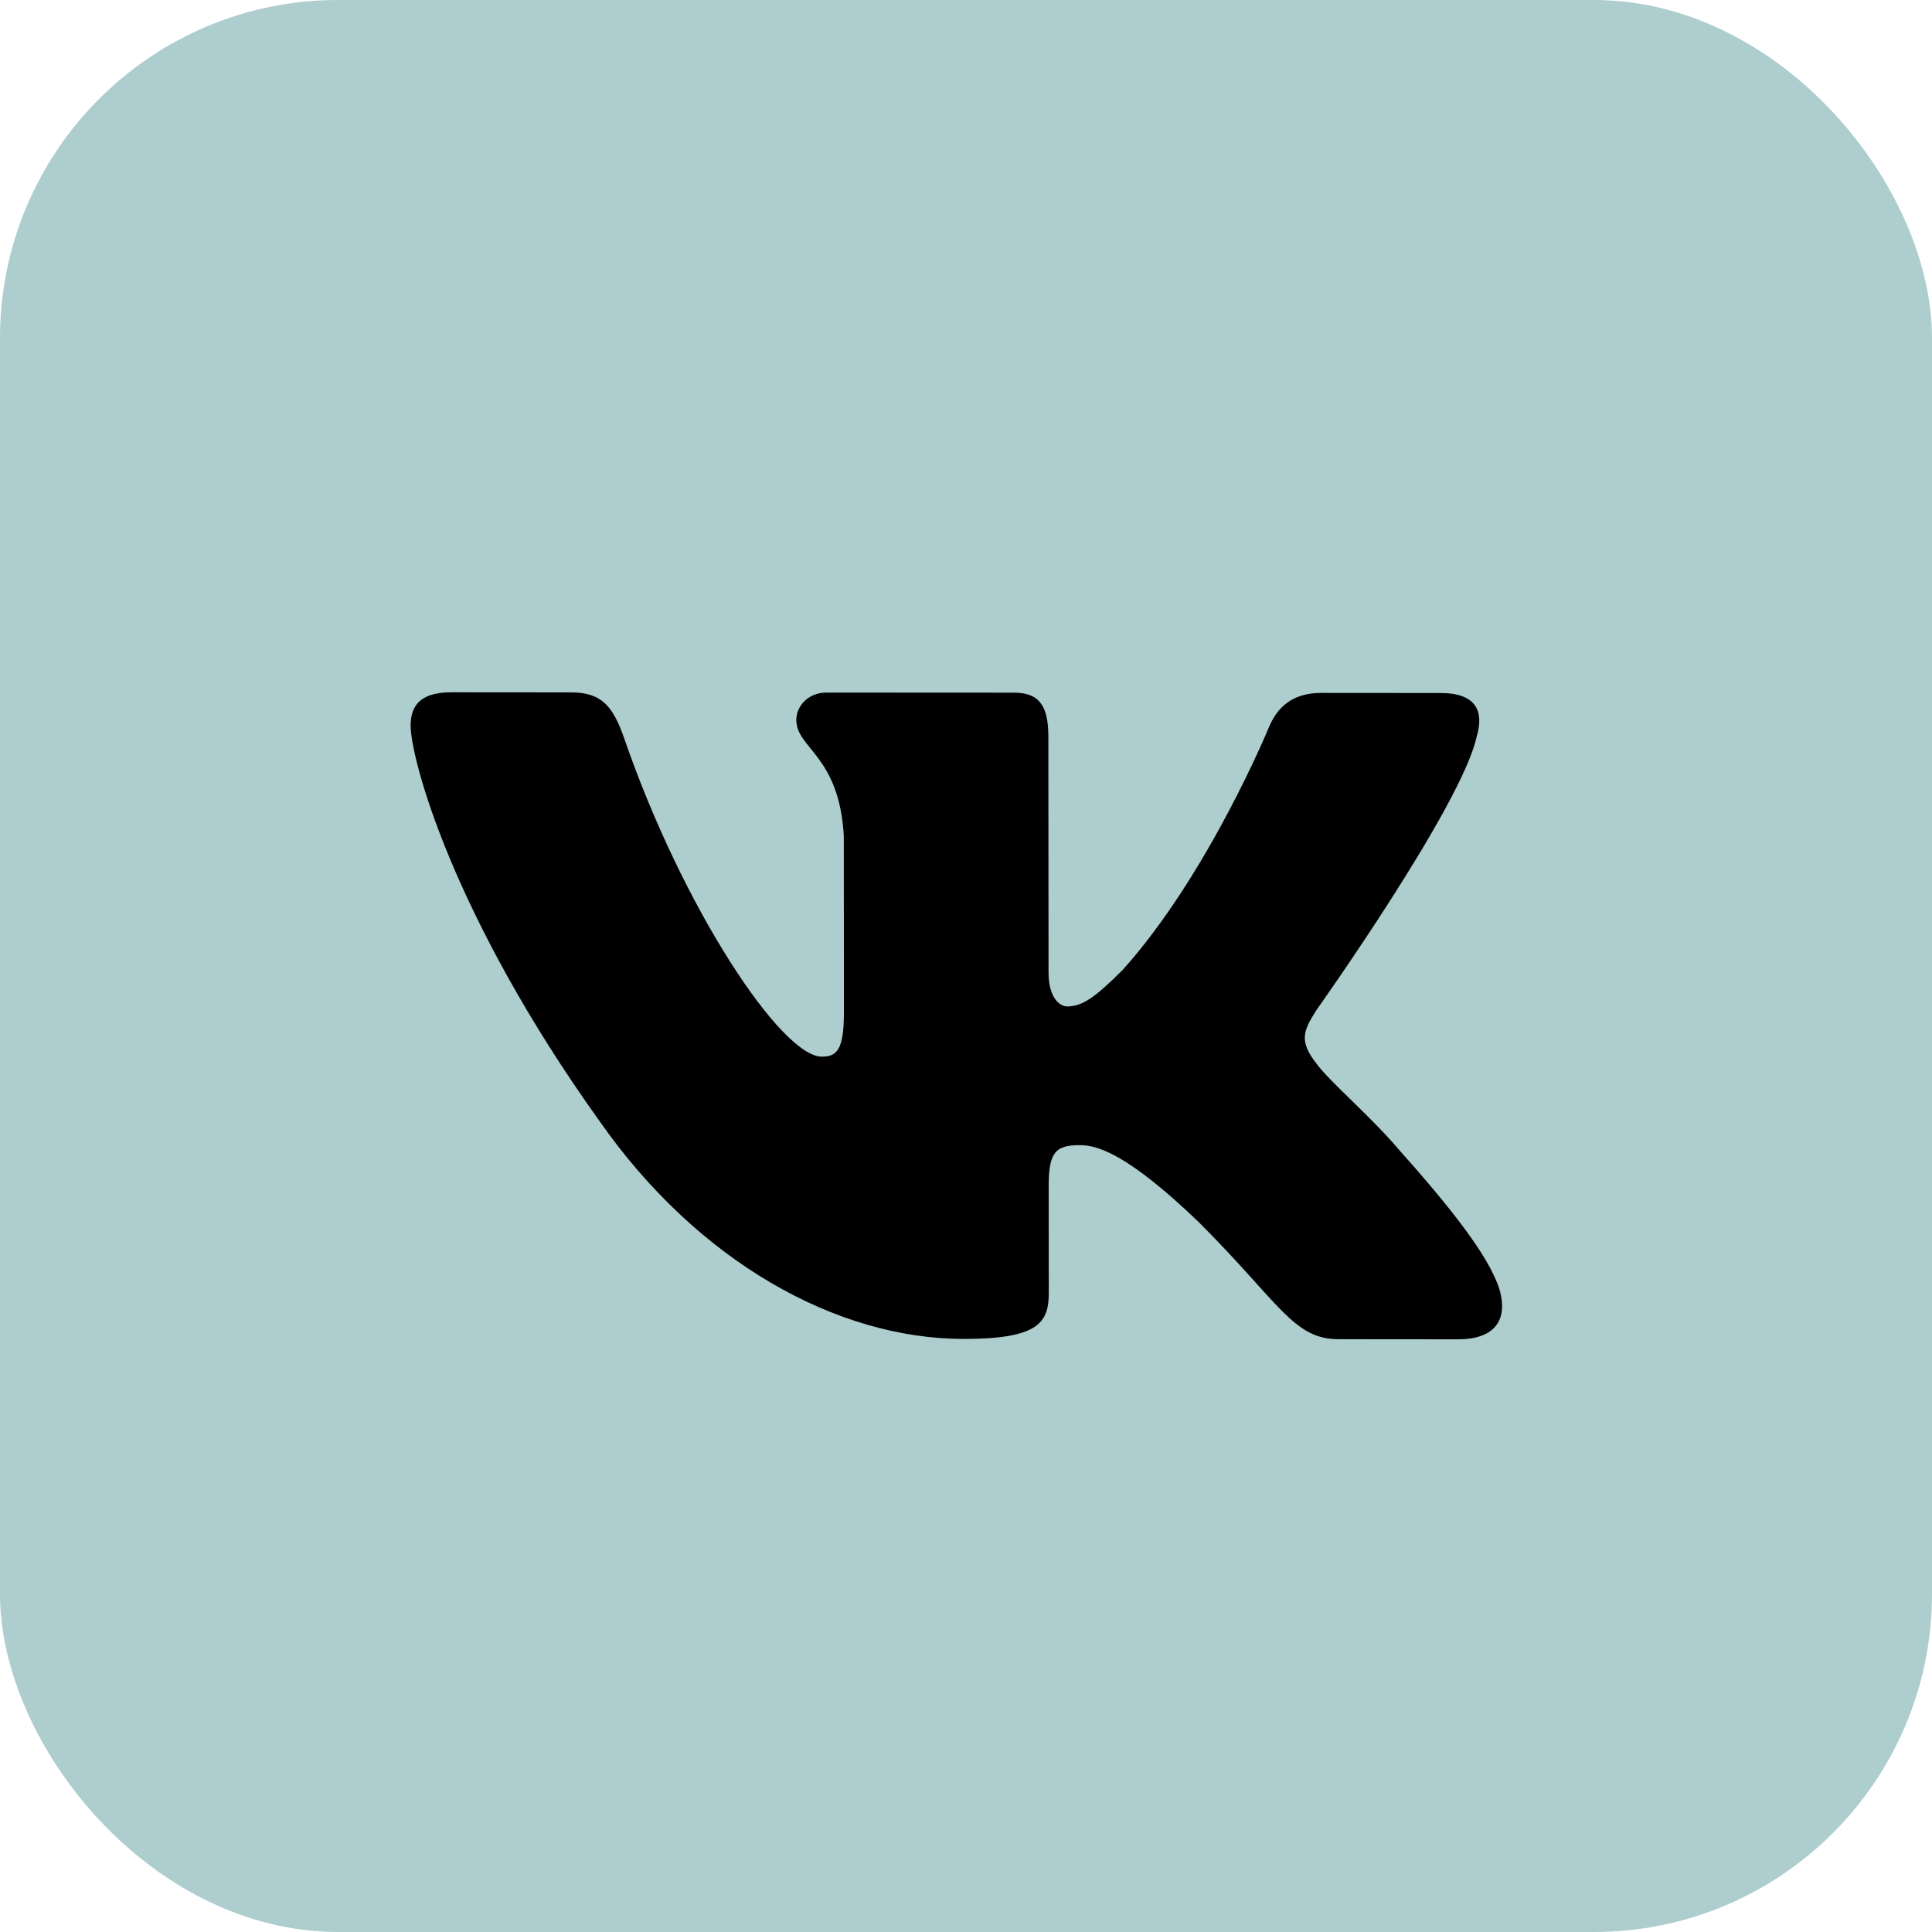
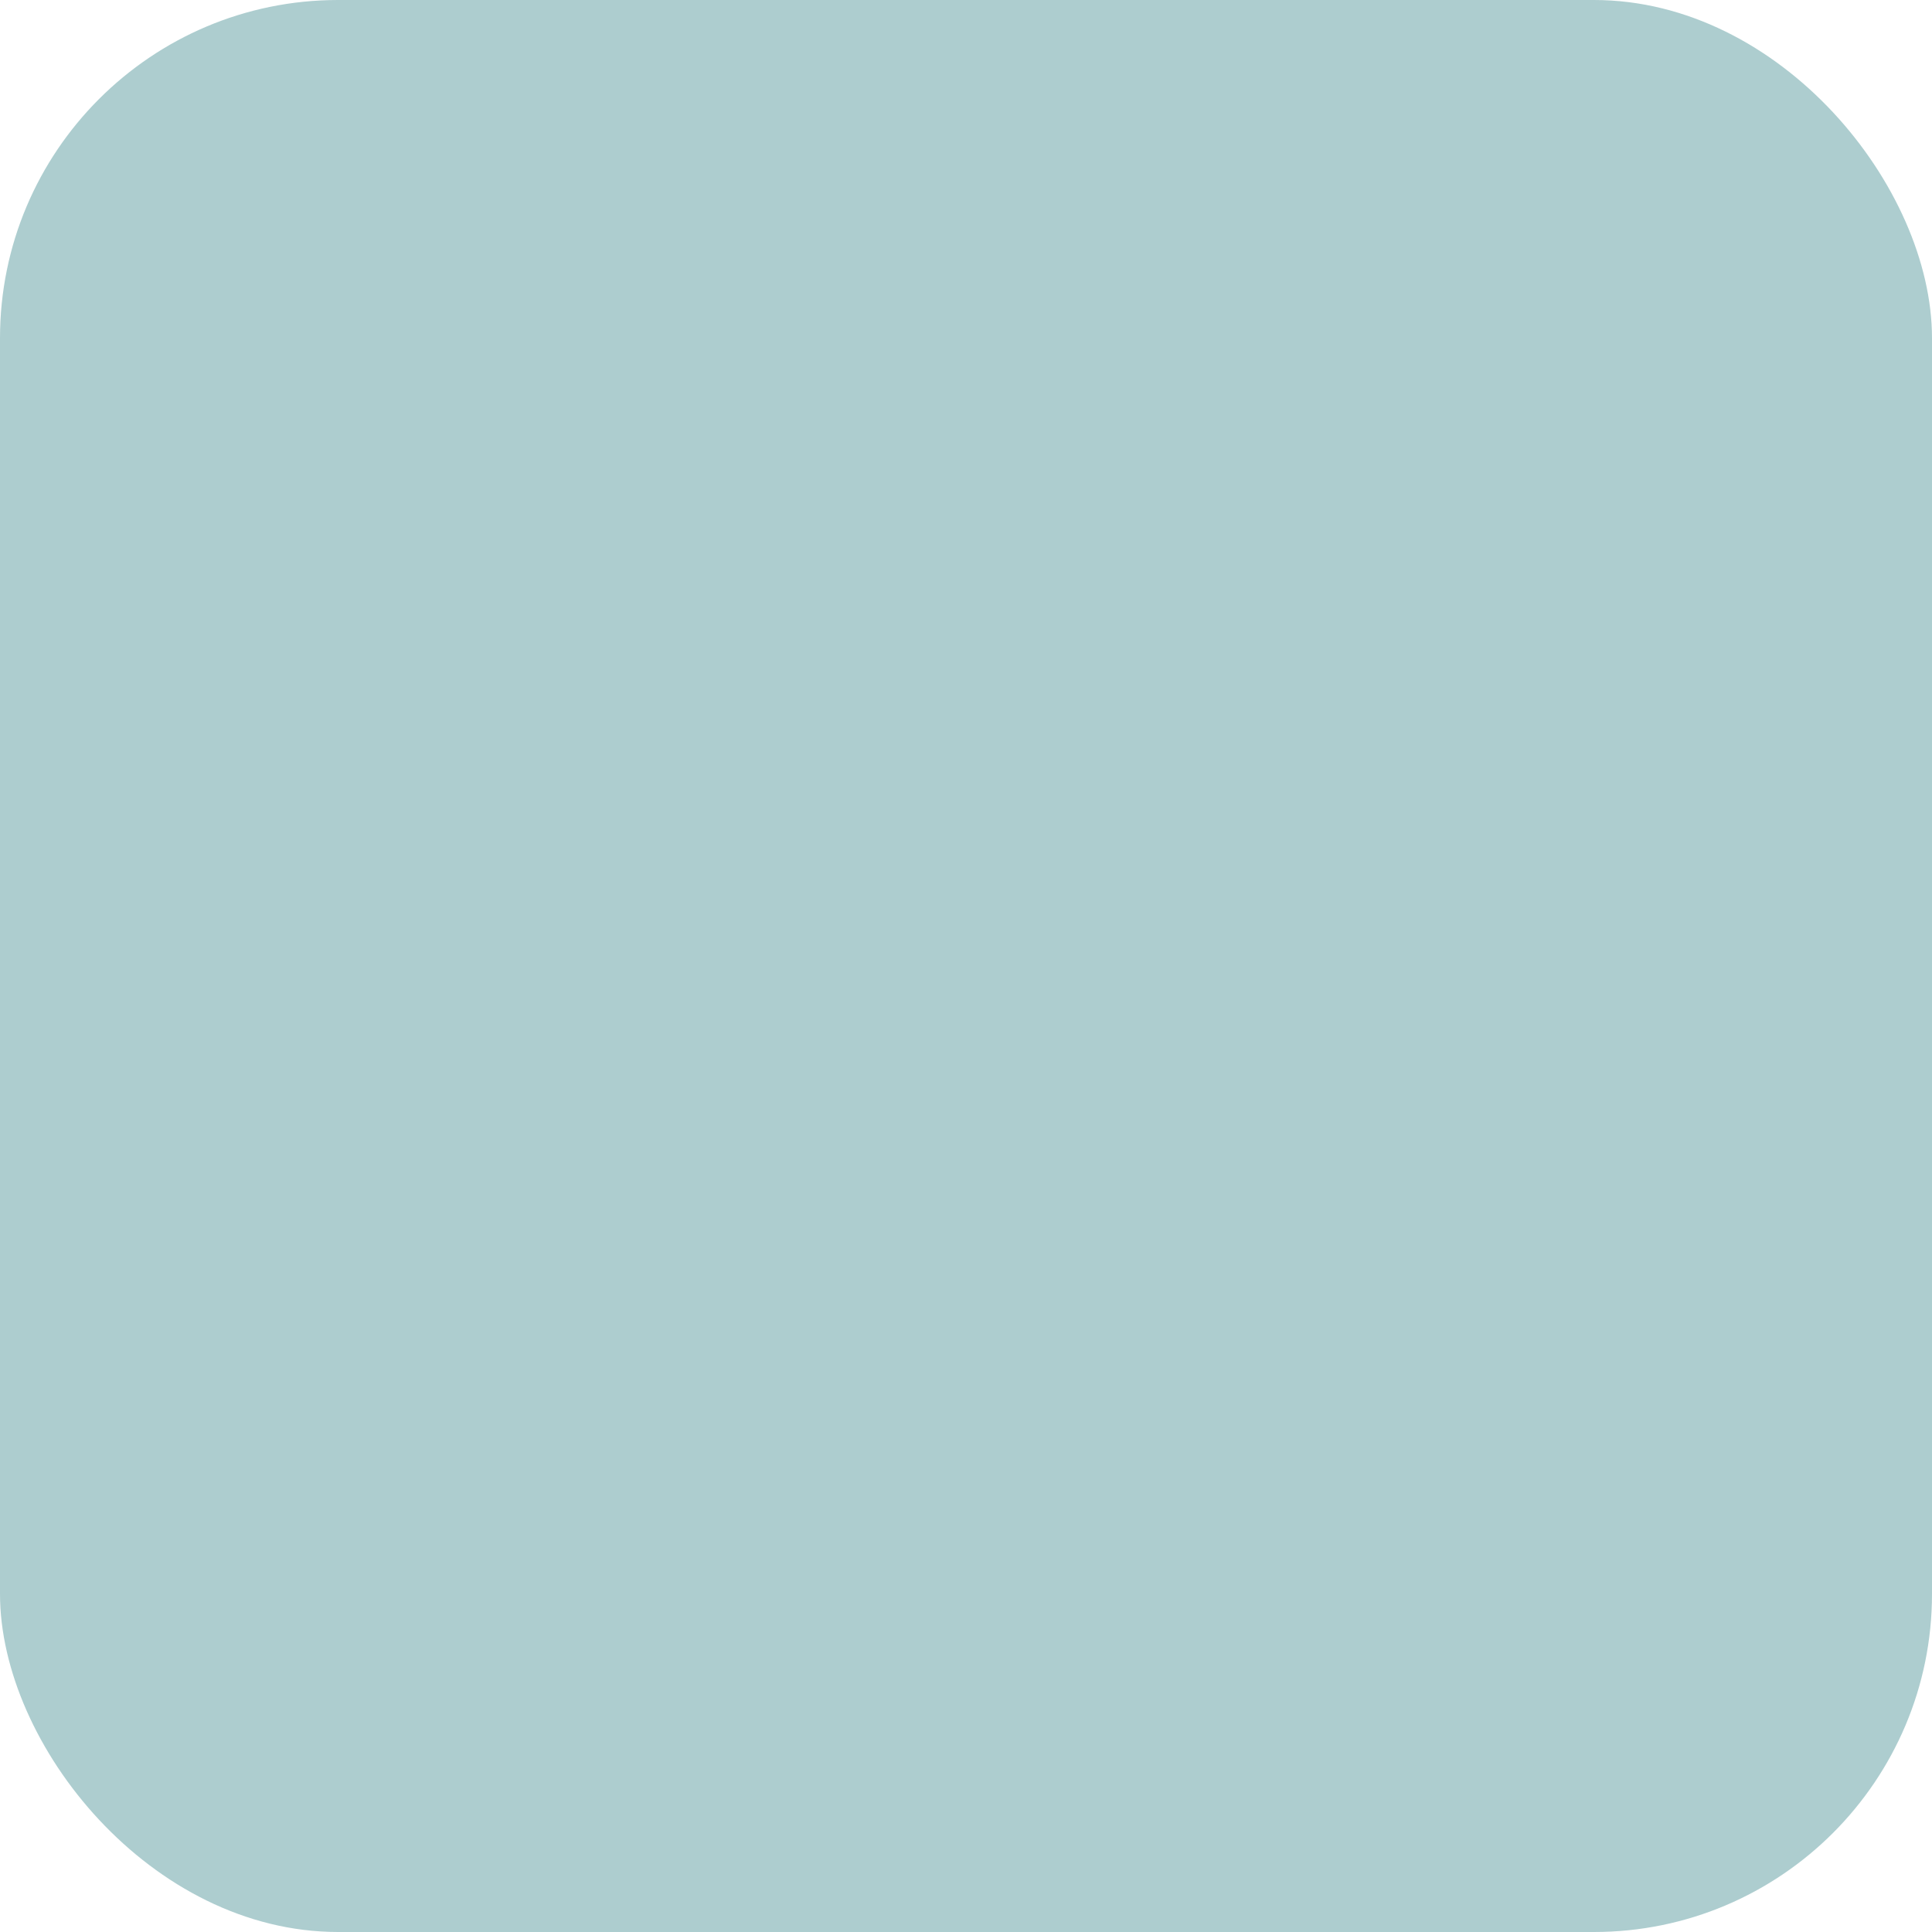
<svg xmlns="http://www.w3.org/2000/svg" width="40" height="40" viewBox="0 0 40 40" fill="none">
  <rect width="40" height="40" rx="7" fill="#ADCDCF" />
-   <path fill-rule="evenodd" clip-rule="evenodd" d="M30.572 15.255C30.729 14.732 30.571 14.348 29.824 14.348L27.353 14.346C26.724 14.346 26.435 14.677 26.278 15.042C26.278 15.042 25.024 18.097 23.245 20.08C22.669 20.654 22.408 20.837 22.093 20.837C21.936 20.836 21.709 20.654 21.709 20.131L21.705 15.248C21.704 14.621 21.522 14.342 20.998 14.341L17.115 14.339C16.723 14.338 16.486 14.629 16.487 14.905C16.487 15.499 17.377 15.636 17.47 17.308L17.473 20.938C17.474 21.733 17.33 21.878 17.015 21.877C16.178 21.877 14.138 18.806 12.926 15.294C12.689 14.611 12.451 14.335 11.82 14.335L9.349 14.333C8.643 14.332 8.502 14.664 8.502 15.029C8.502 15.682 9.342 18.921 12.409 23.206C14.453 26.132 17.331 27.72 19.949 27.721C21.52 27.723 21.714 27.371 21.714 26.764L21.712 24.554C21.711 23.849 21.86 23.709 22.357 23.709C22.724 23.709 23.352 23.893 24.82 25.304C26.496 26.977 26.773 27.727 27.716 27.727L30.187 27.729C30.893 27.73 31.246 27.378 31.041 26.683C30.818 25.99 30.017 24.984 28.955 23.793C28.378 23.113 27.514 22.381 27.252 22.015C26.885 21.545 26.99 21.336 27.251 20.919C27.251 20.919 30.259 16.691 30.572 15.255Z" fill="black" />
</svg>